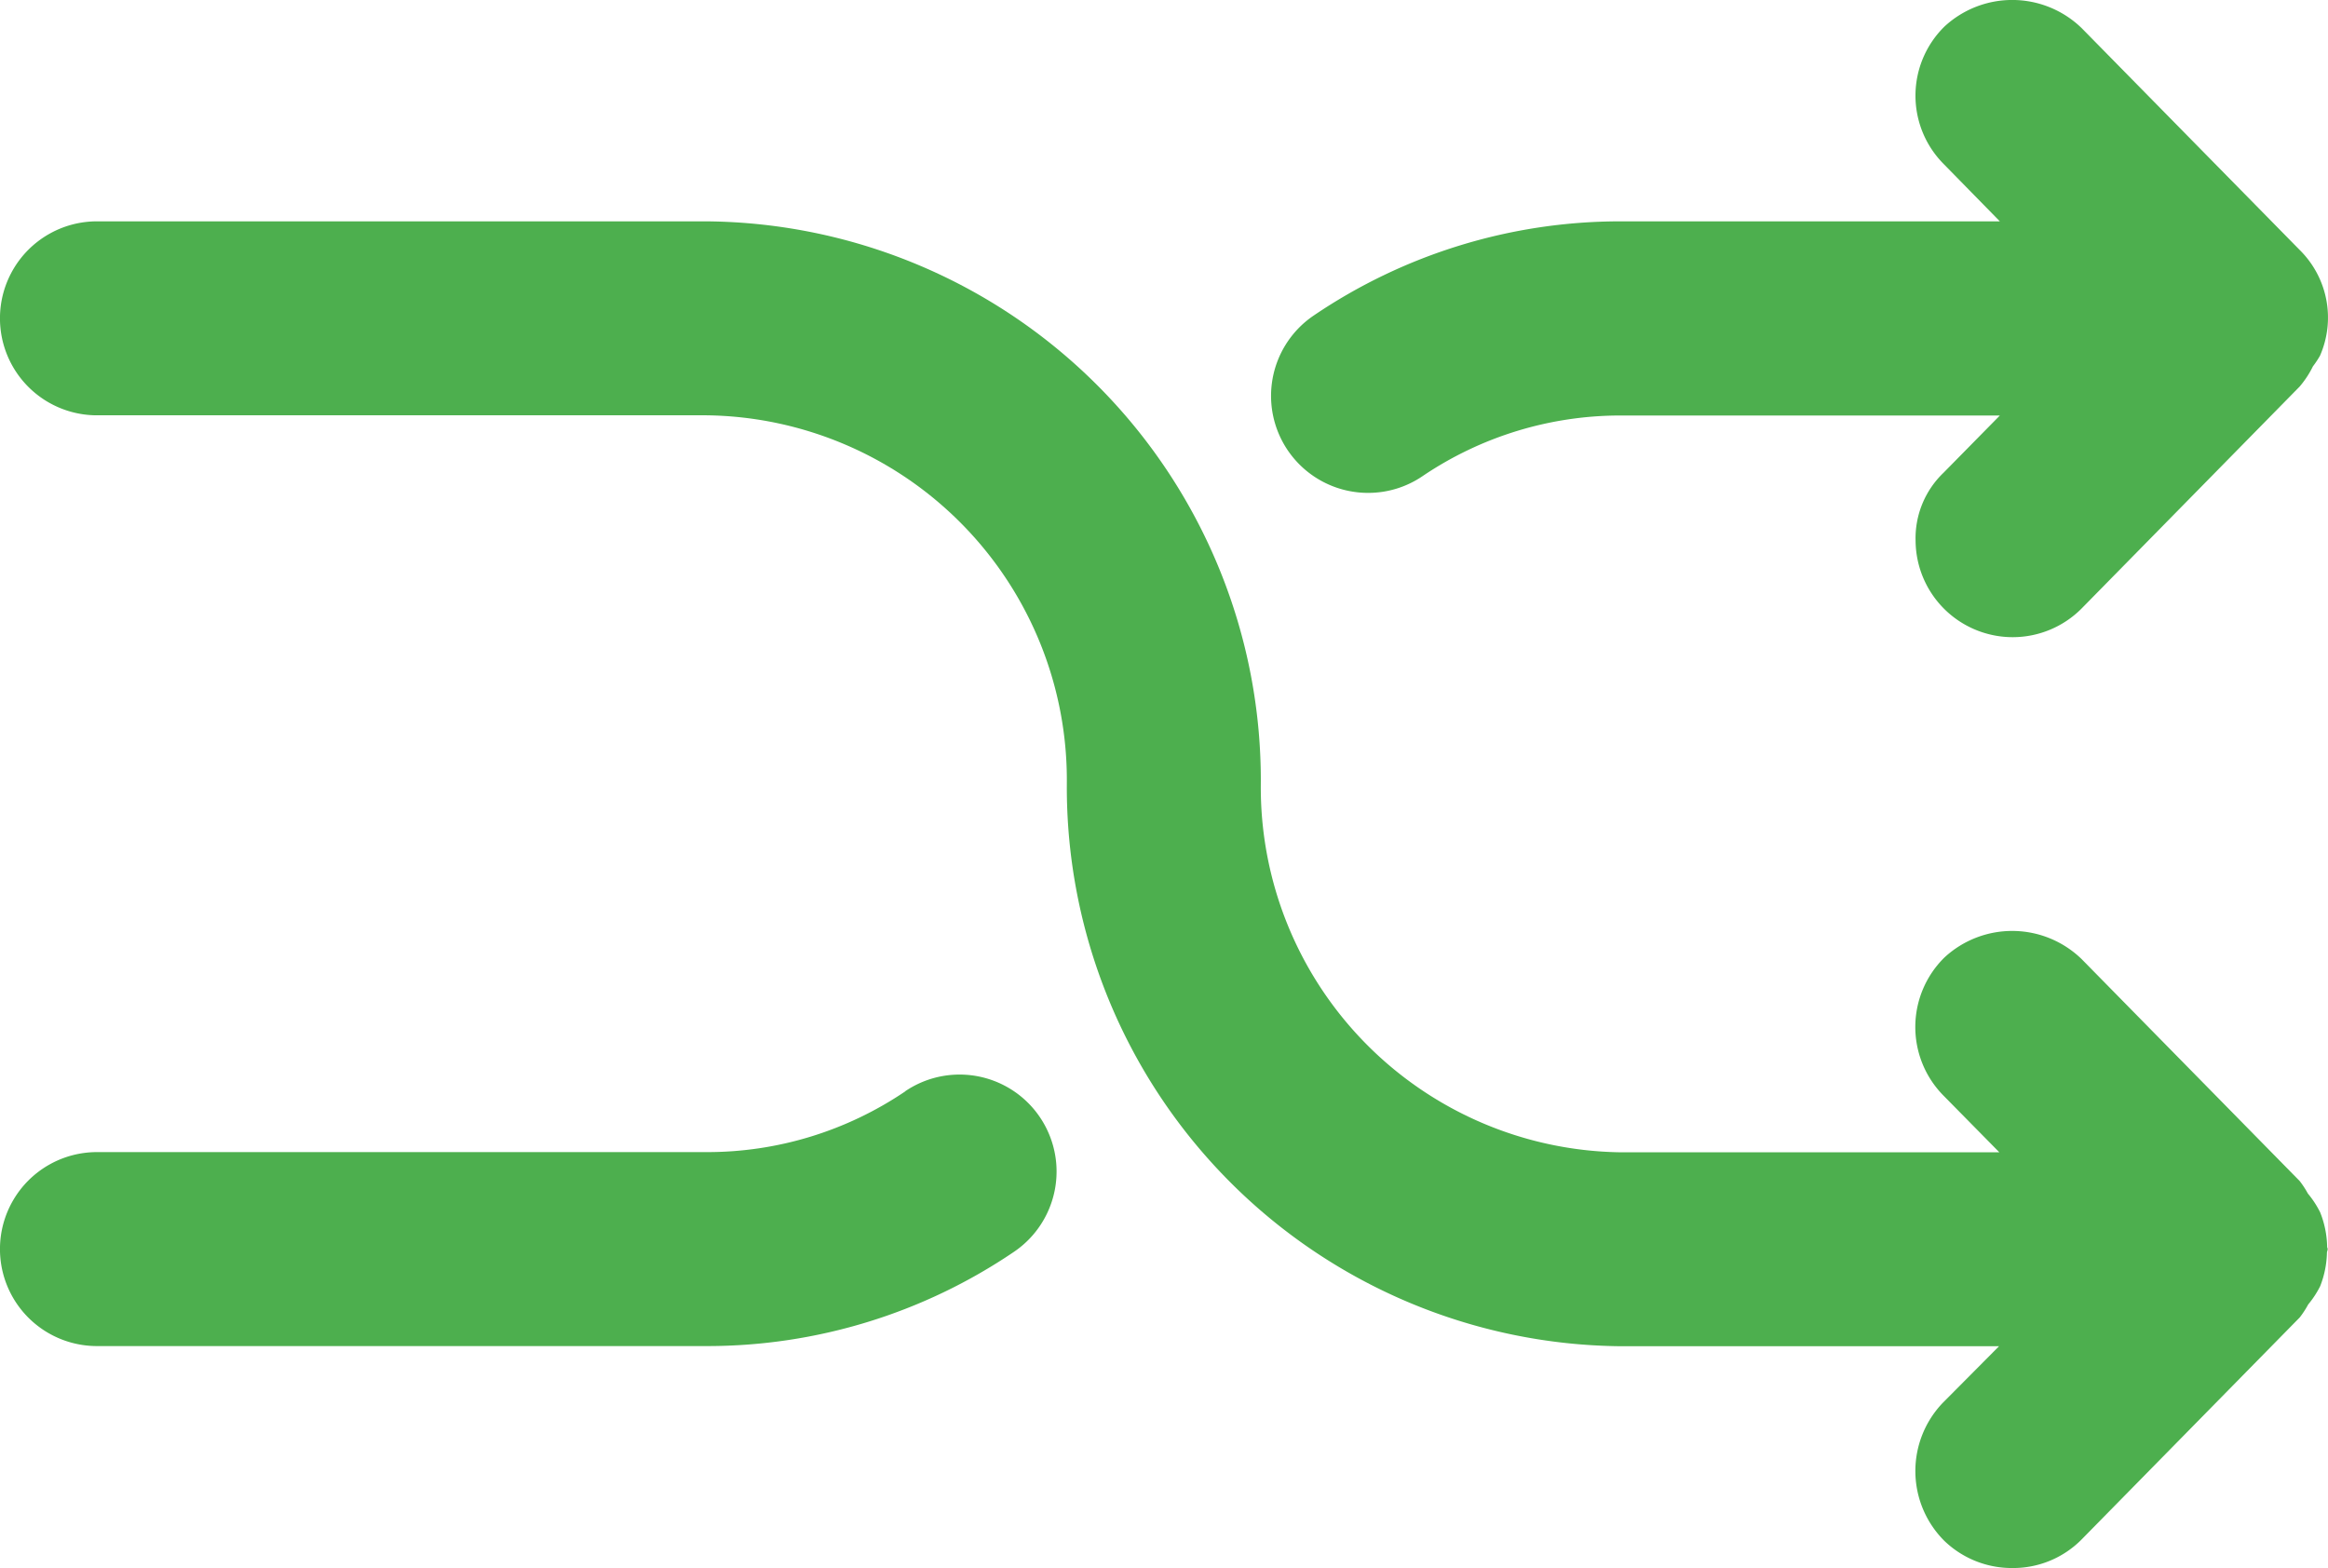
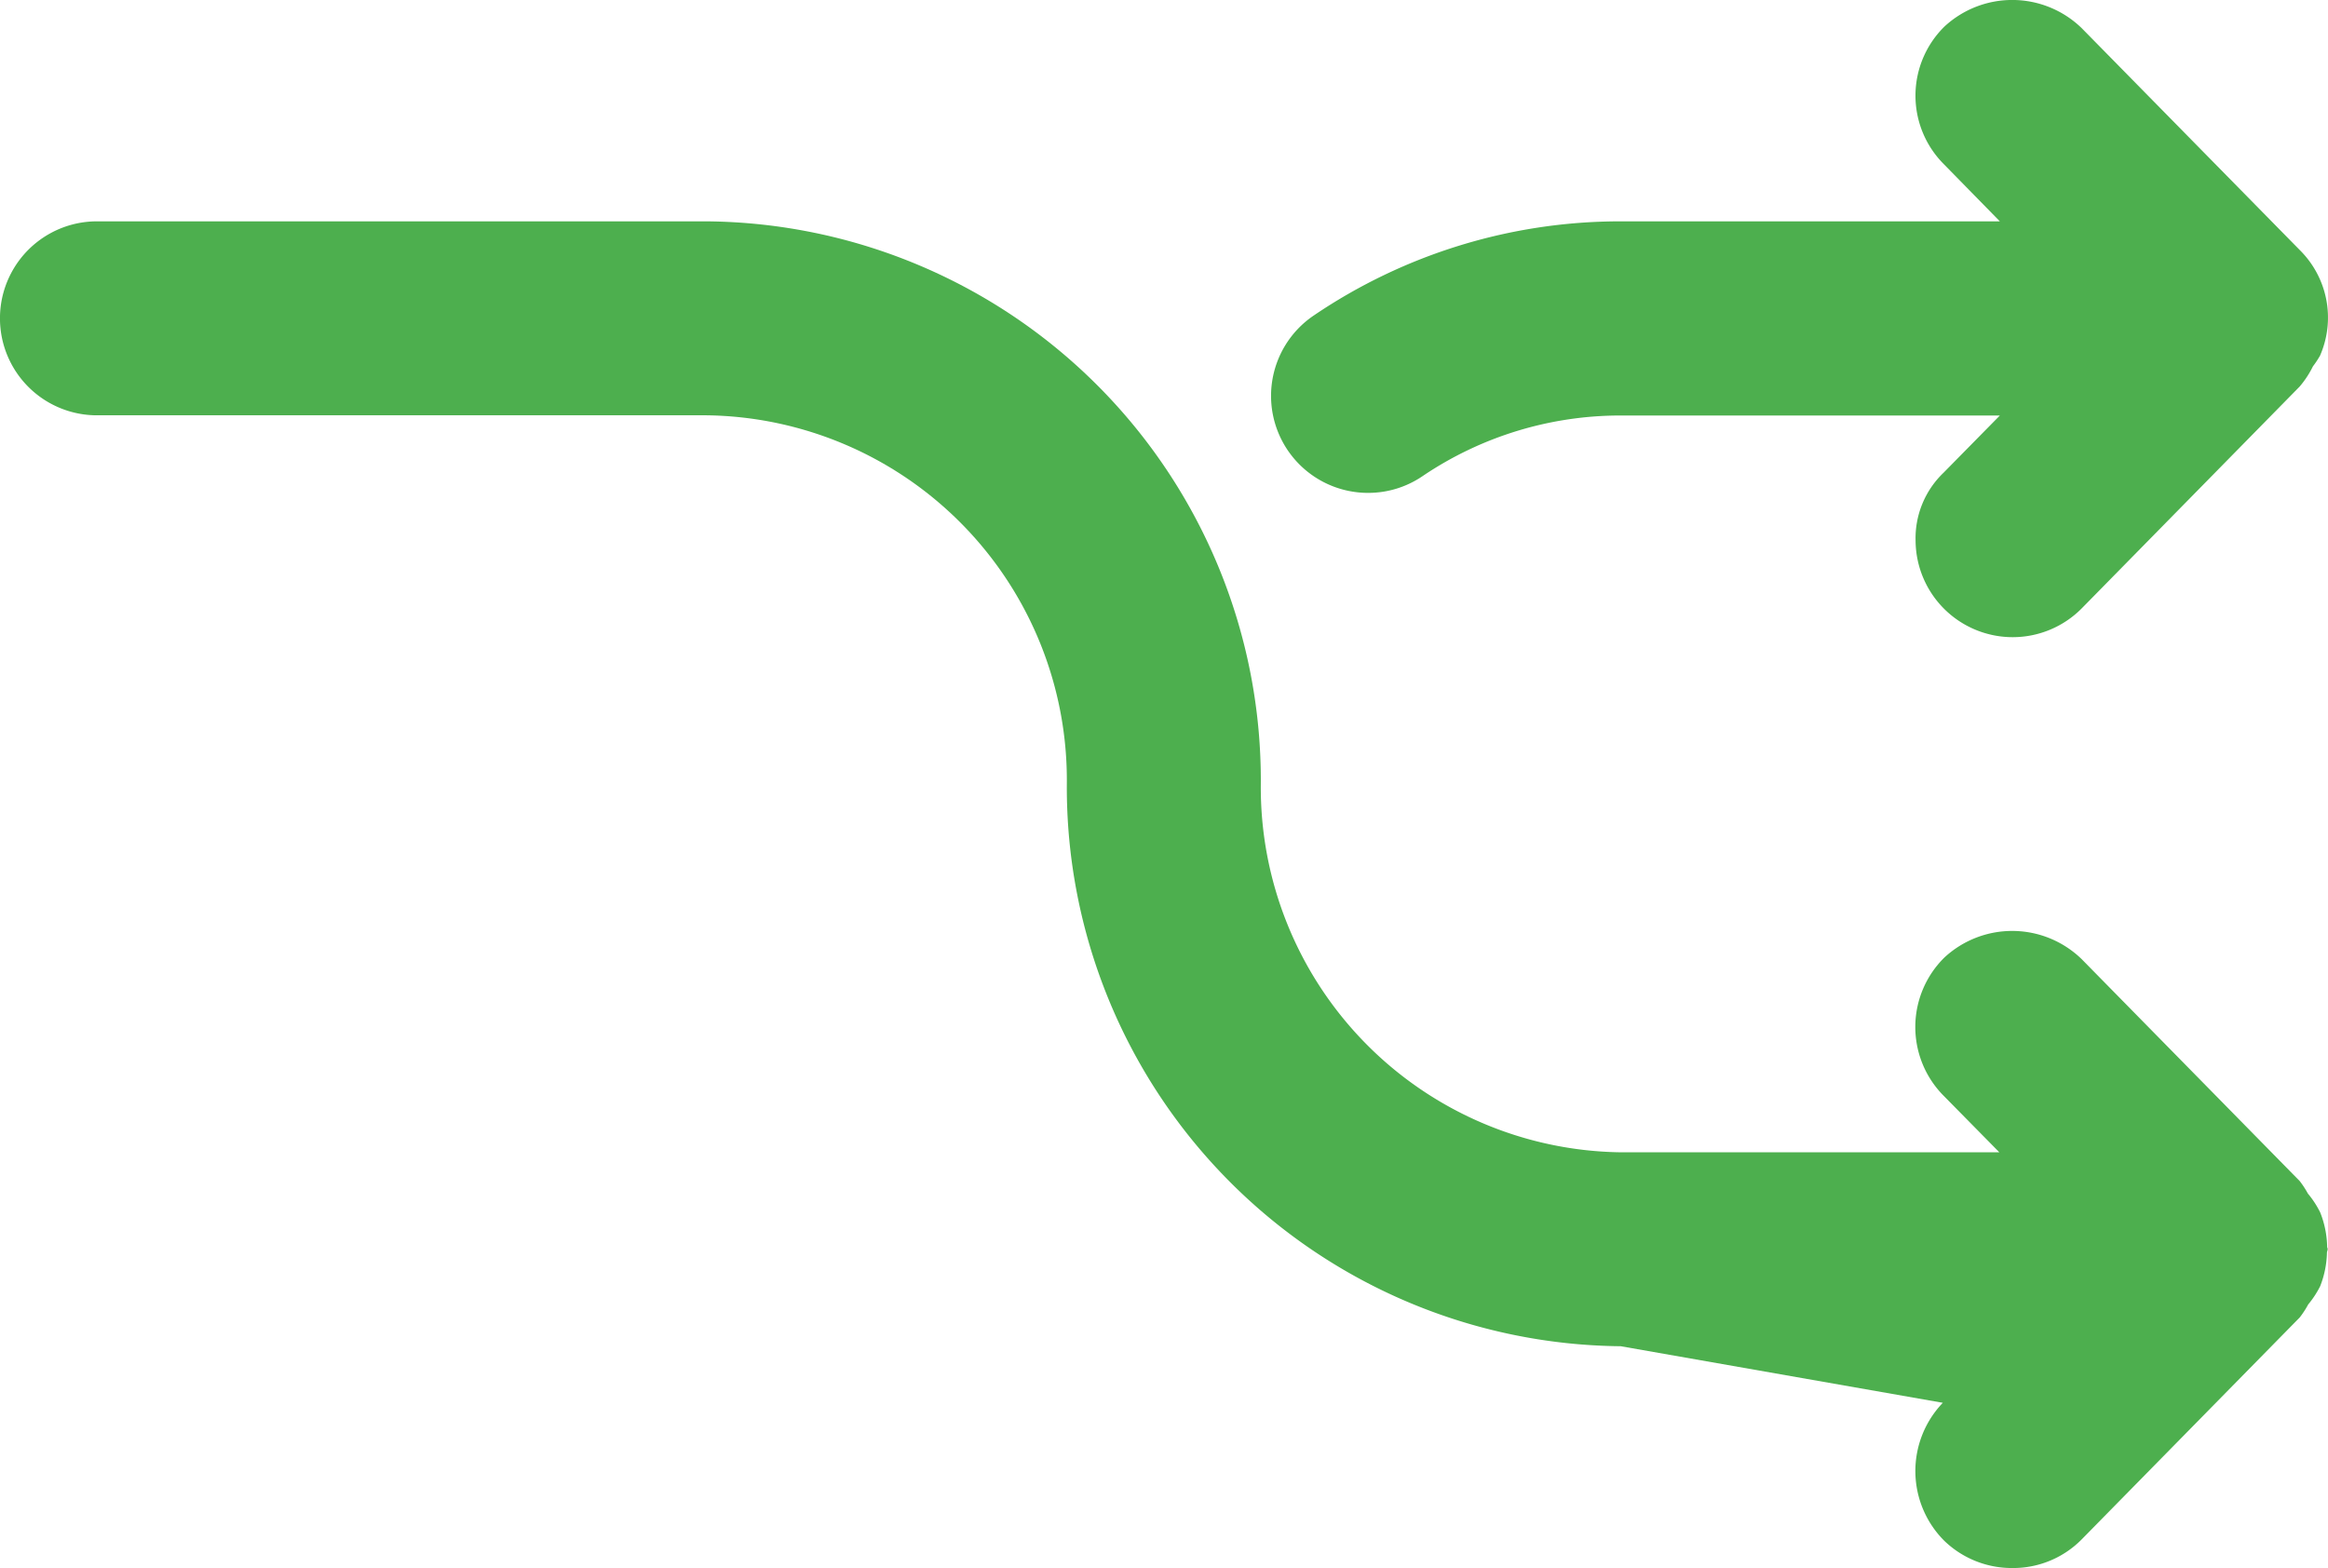
<svg xmlns="http://www.w3.org/2000/svg" id="interface-solid-multimedia-shuffle-button" width="46" height="30.987" viewBox="0 0 46 30.987">
-   <path id="Path_3707" data-name="Path 3707" d="M45.983,23.118a1.917,1.917,0,0,0-.138-.682,1.877,1.877,0,0,0-.242-.37,1.827,1.827,0,0,0-.163-.249l-4.308-4.385a1.97,1.97,0,0,0-2.713-.03,1.928,1.928,0,0,0-.031,2.713l1.118,1.135H32.031a7.21,7.21,0,0,1-7.118-7.282A11.046,11.046,0,0,0,13.962,2.853H1.916a1.916,1.916,0,1,0,0,3.833H13.962a7.21,7.21,0,0,1,7.118,7.282A11.046,11.046,0,0,0,32.024,25.082H39.5L38.389,26.2a1.948,1.948,0,0,0,.031,2.729,1.922,1.922,0,0,0,1.349.536,1.9,1.9,0,0,0,1.364-.566l4.308-4.385a1.831,1.831,0,0,0,.168-.258,1.868,1.868,0,0,0,.237-.362,1.918,1.918,0,0,0,.133-.66c0-.024.014-.045.014-.07S45.983,23.135,45.983,23.118Z" transform="translate(0 1.521)" fill="#4daf4e" />
+   <path id="Path_3707" data-name="Path 3707" d="M45.983,23.118a1.917,1.917,0,0,0-.138-.682,1.877,1.877,0,0,0-.242-.37,1.827,1.827,0,0,0-.163-.249l-4.308-4.385a1.97,1.97,0,0,0-2.713-.03,1.928,1.928,0,0,0-.031,2.713l1.118,1.135H32.031a7.21,7.21,0,0,1-7.118-7.282A11.046,11.046,0,0,0,13.962,2.853H1.916a1.916,1.916,0,1,0,0,3.833H13.962a7.21,7.21,0,0,1,7.118,7.282A11.046,11.046,0,0,0,32.024,25.082L38.389,26.2a1.948,1.948,0,0,0,.031,2.729,1.922,1.922,0,0,0,1.349.536,1.9,1.9,0,0,0,1.364-.566l4.308-4.385a1.831,1.831,0,0,0,.168-.258,1.868,1.868,0,0,0,.237-.362,1.918,1.918,0,0,0,.133-.66c0-.024.014-.045.014-.07S45.983,23.135,45.983,23.118Z" transform="translate(0 1.521)" fill="#4daf4e" />
  <path id="Path_3708" data-name="Path 3708" d="M18.3,9.74a1.906,1.906,0,0,0,1.073-.329,6.976,6.976,0,0,1,3.925-1.2h7.485L29.67,9.342a1.791,1.791,0,0,0-.552,1.349,1.919,1.919,0,0,0,3.28,1.334l4.308-4.385a1.923,1.923,0,0,0,.263-.4,1.853,1.853,0,0,0,.14-.211,1.877,1.877,0,0,0-.4-2.088L32.4.556a1.97,1.97,0,0,0-2.713-.03,1.915,1.915,0,0,0-.016,2.713l1.112,1.135H23.289a10.791,10.791,0,0,0-6.065,1.862A1.917,1.917,0,0,0,18.3,9.74Z" transform="translate(8.733 0)" fill="#4daf4e" />
-   <path id="Path_3709" data-name="Path 3709" d="M17.887,14.182a6.976,6.976,0,0,1-3.925,1.2H1.916a1.916,1.916,0,1,0,0,3.833H13.962a10.794,10.794,0,0,0,6.073-1.862,1.916,1.916,0,1,0-2.148-3.174Z" transform="translate(0 7.385)" fill="#4daf4e" />
</svg>